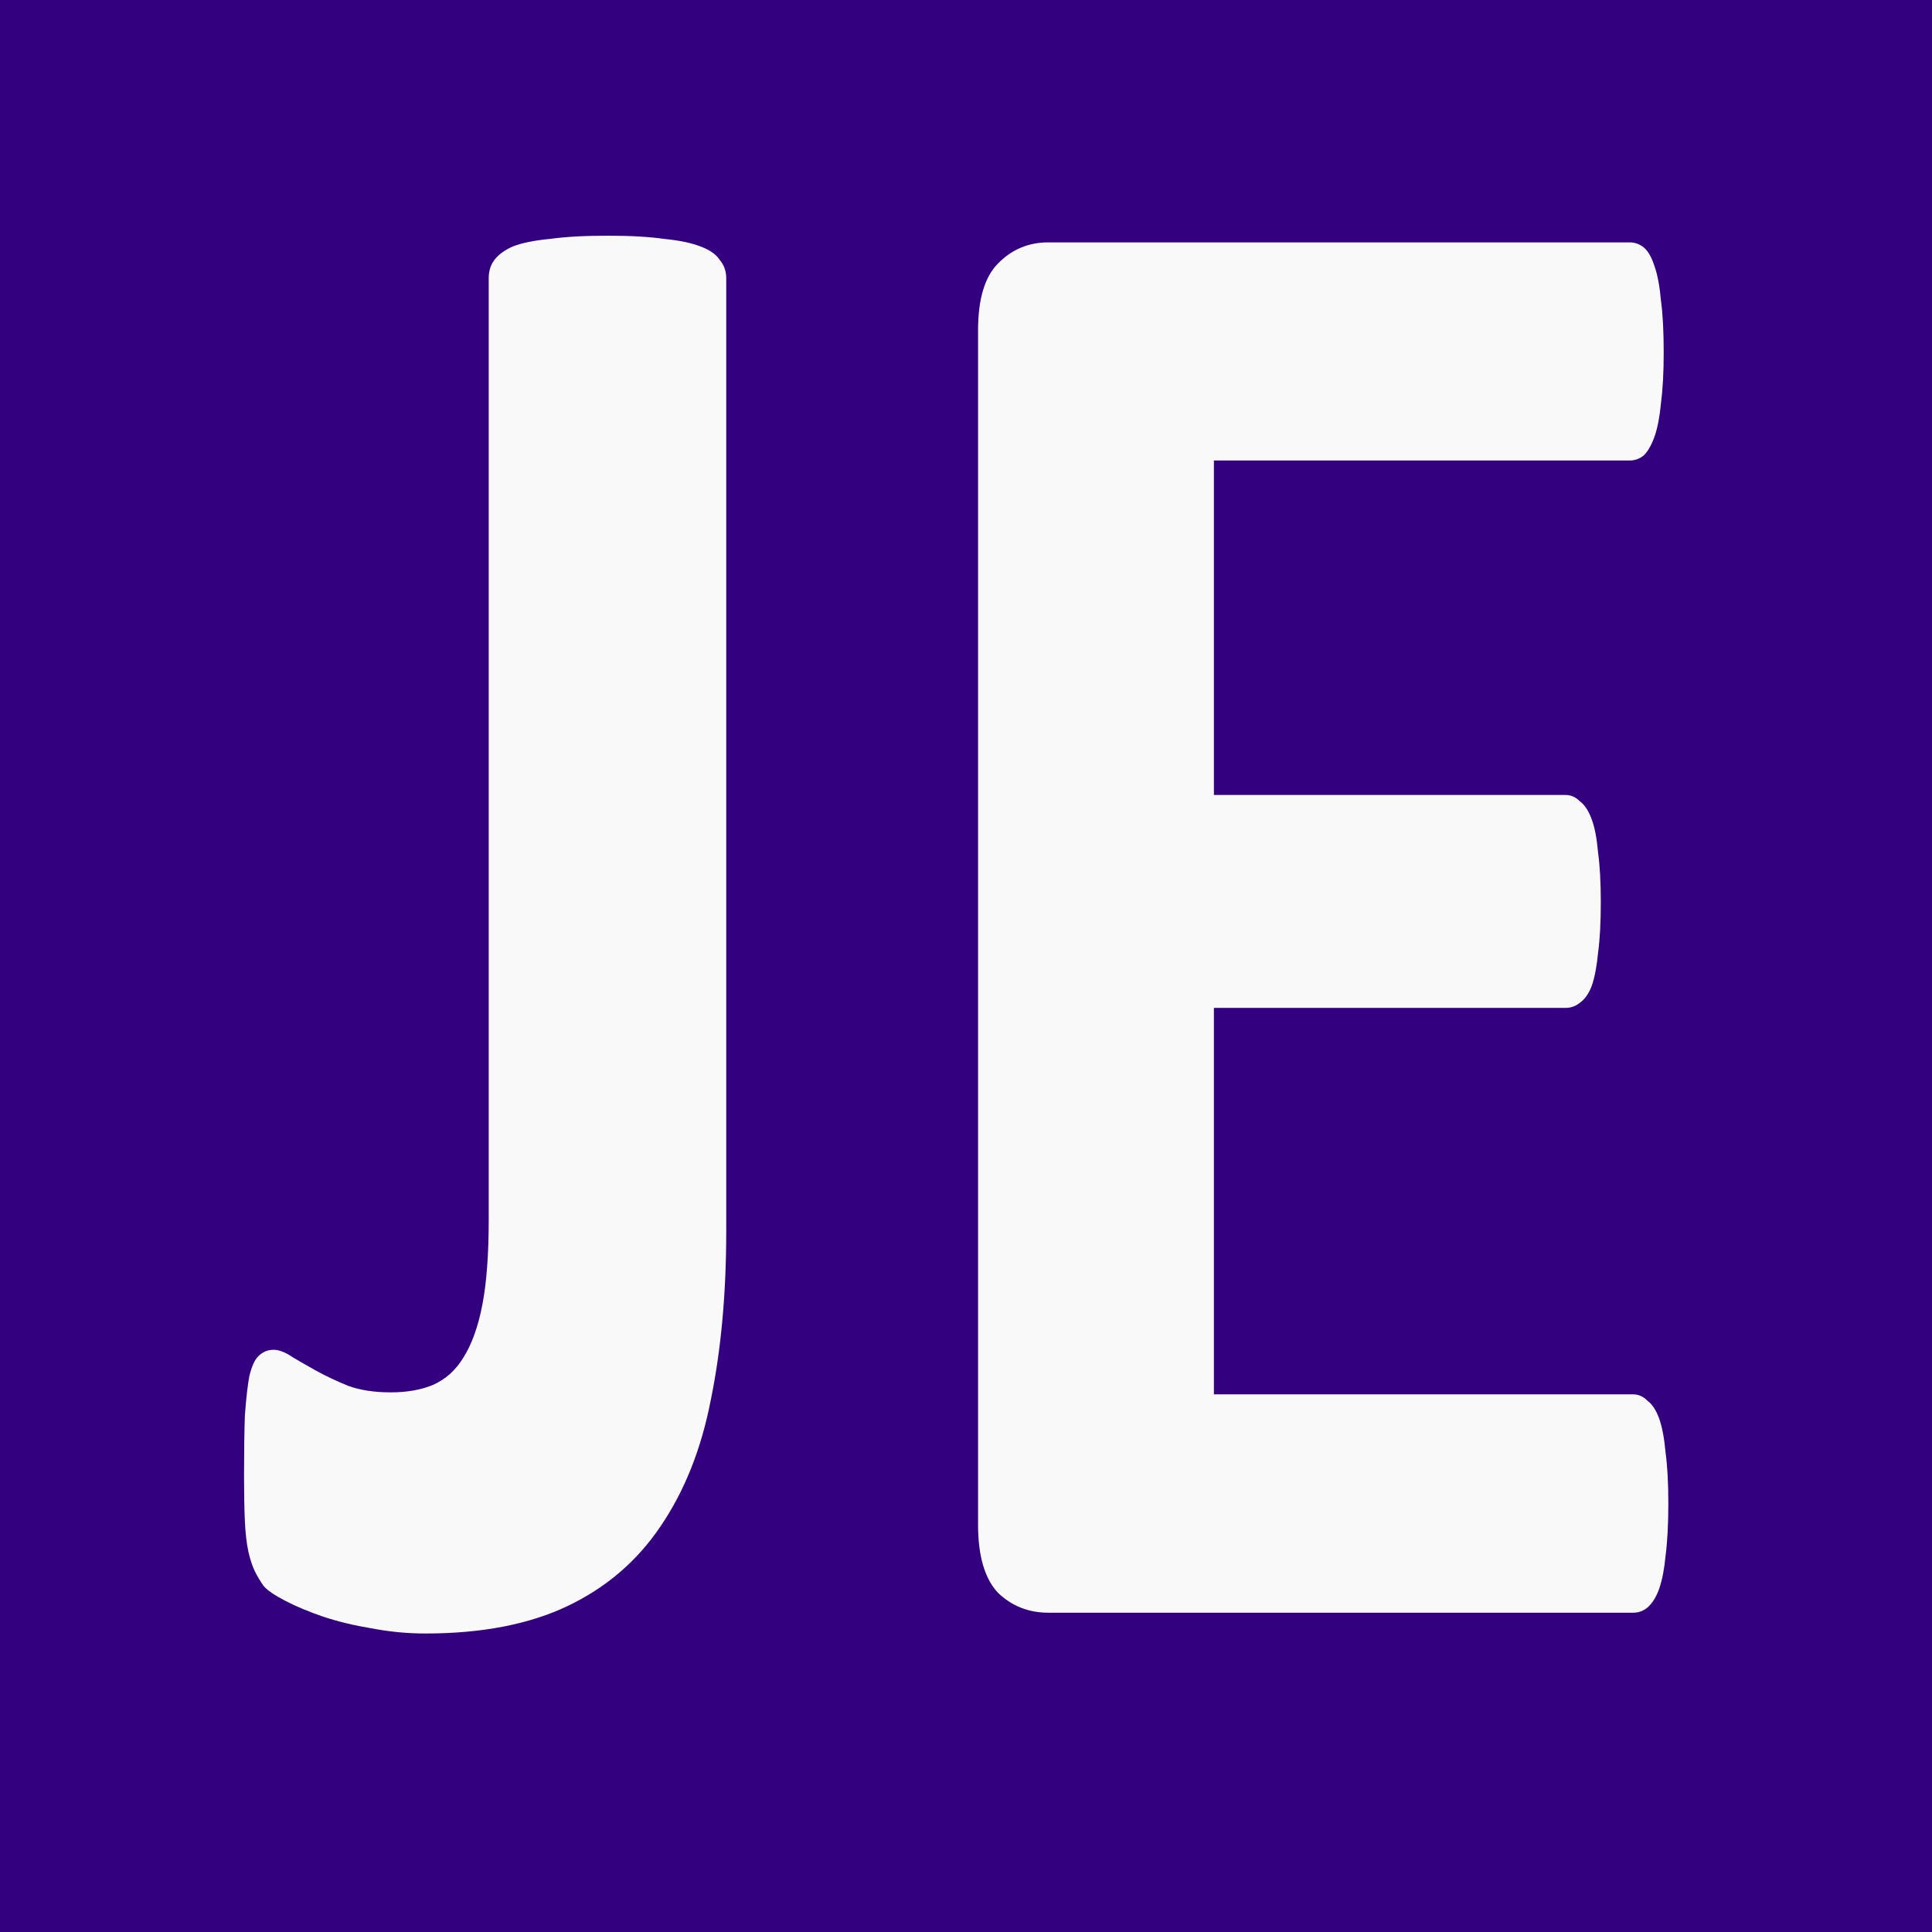
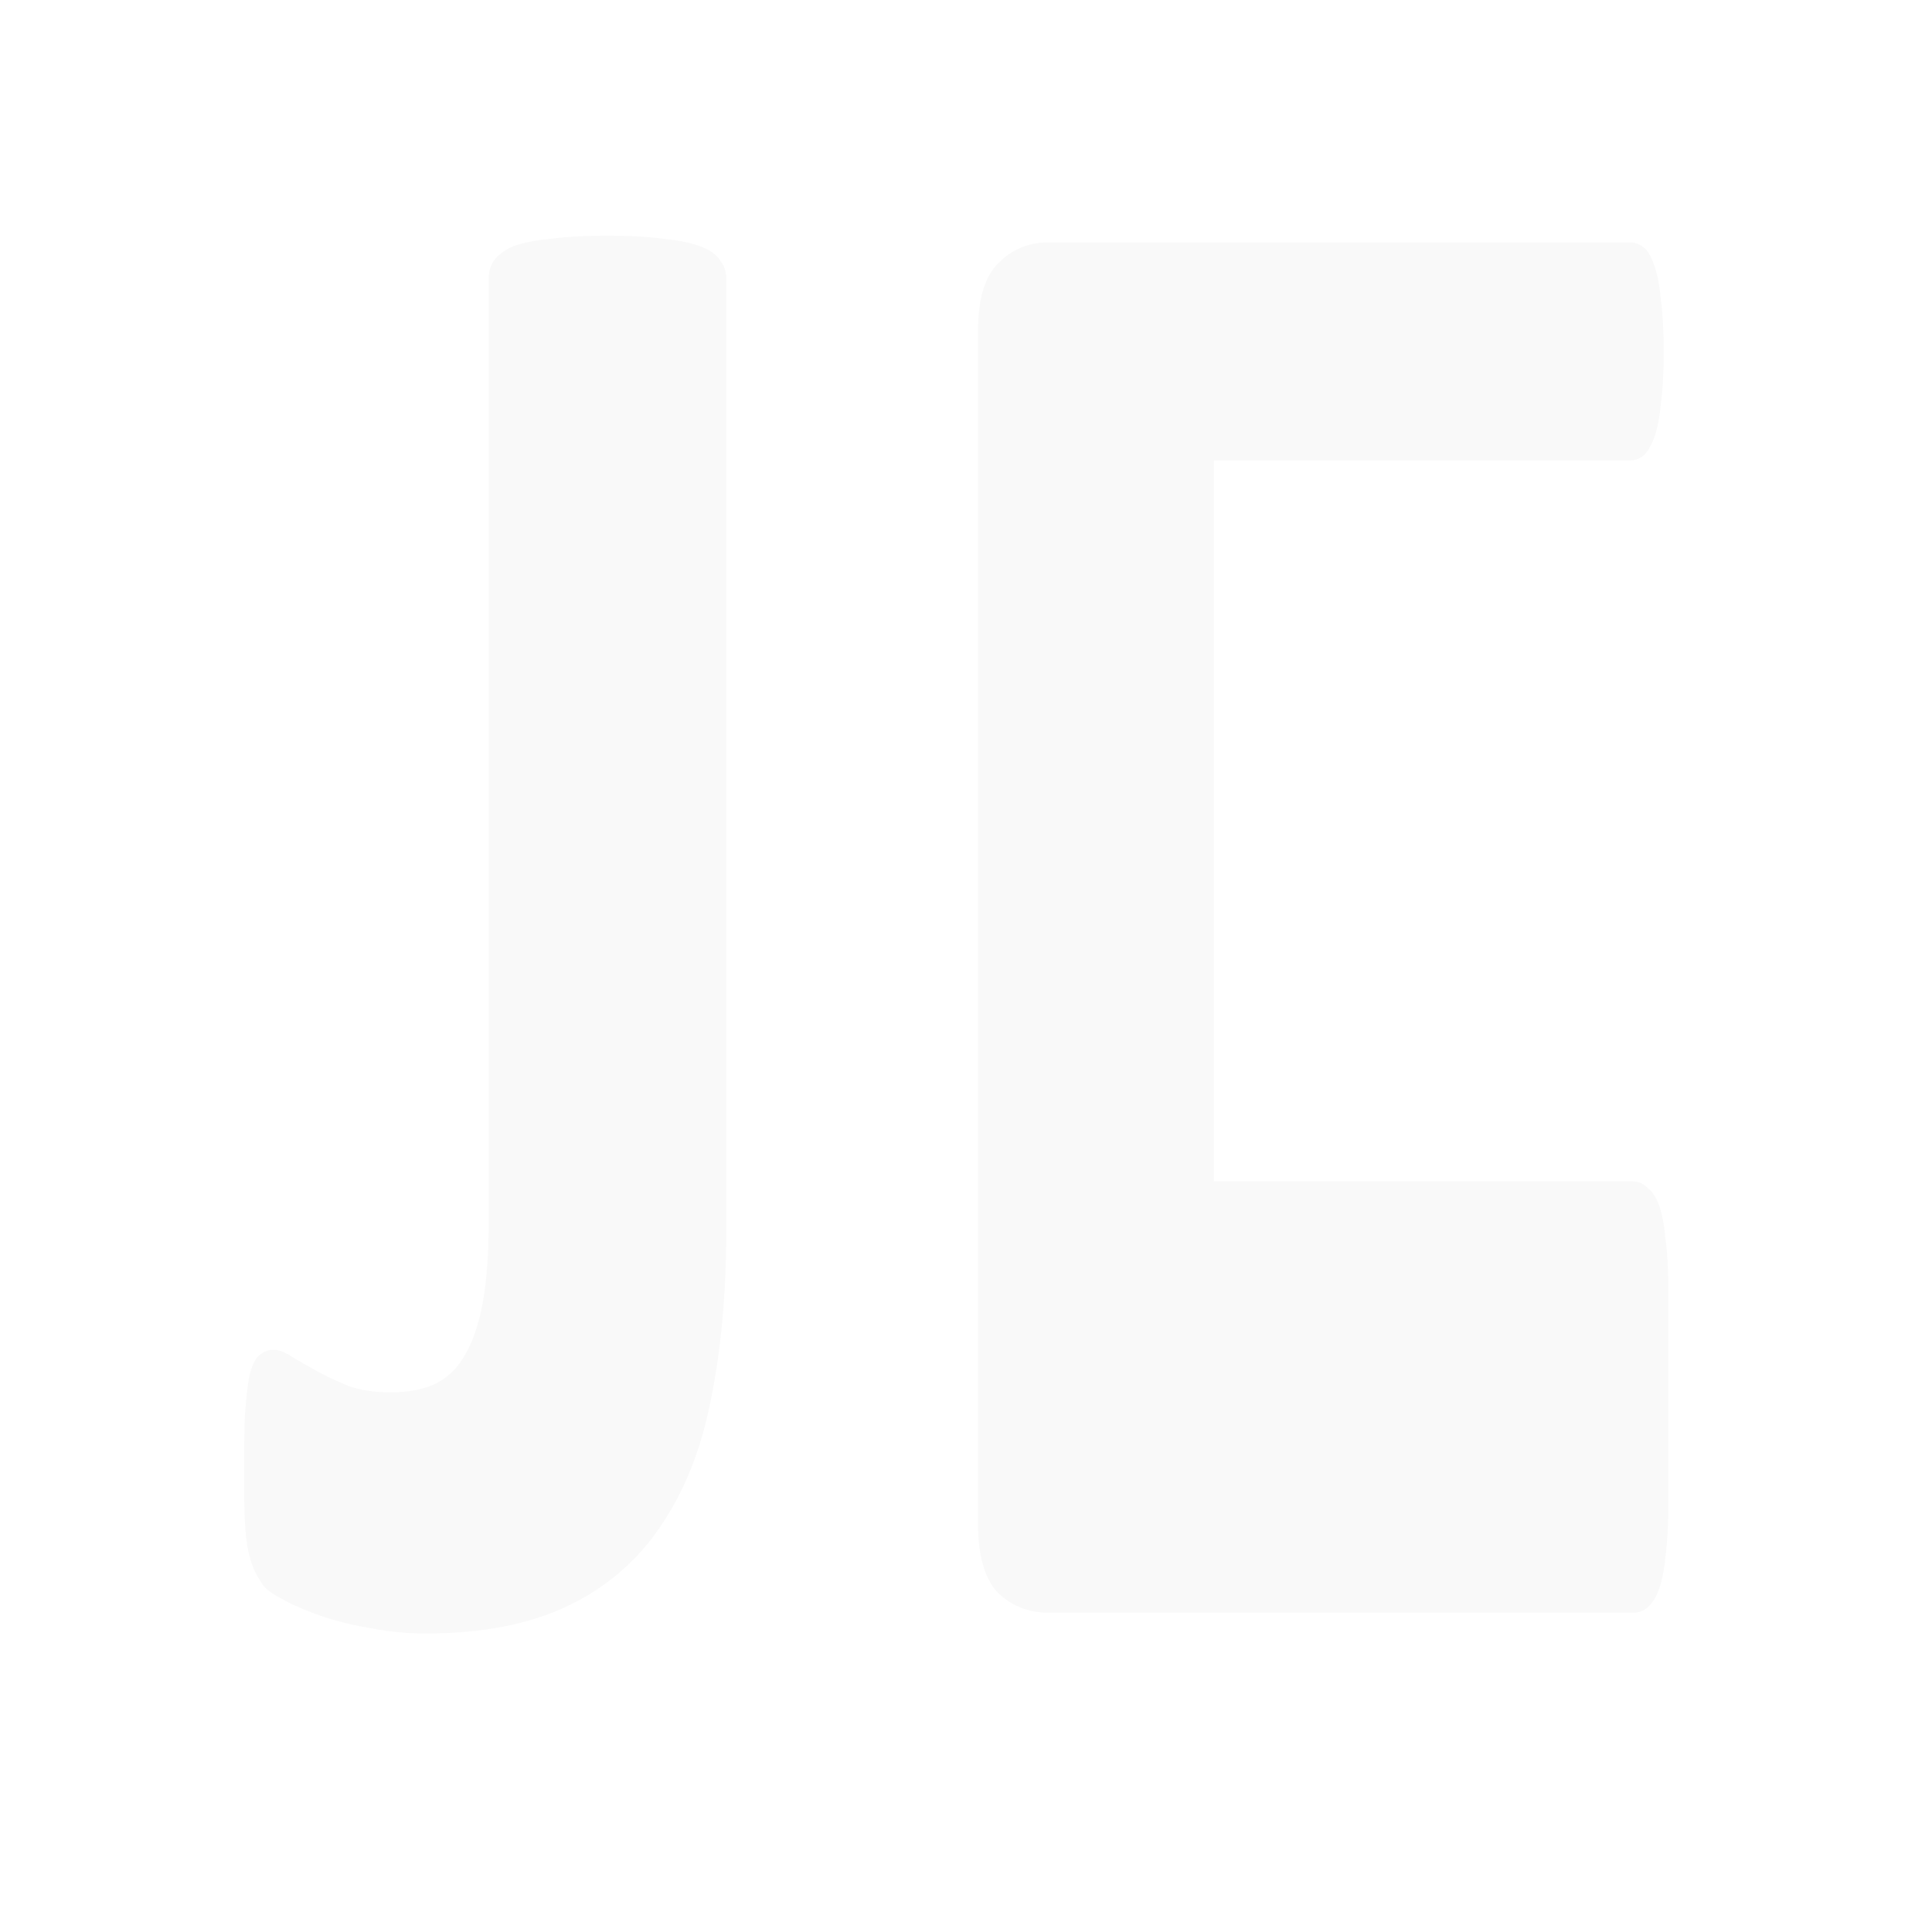
<svg xmlns="http://www.w3.org/2000/svg" xmlns:ns1="http://www.inkscape.org/namespaces/inkscape" xmlns:ns2="http://sodipodi.sourceforge.net/DTD/sodipodi-0.dtd" width="32" height="32" viewBox="0 0 8.467 8.467" version="1.1" id="svg5252" ns1:version="1.2.1 (9c6d41e410, 2022-07-14)" ns2:docname="logo-54.svg" ns1:export-filename="favicon.png" ns1:export-xdpi="96" ns1:export-ydpi="96">
  <ns2:namedview id="namedview5254" pagecolor="#ffffff" bordercolor="#000000" borderopacity="0.25" ns1:showpageshadow="2" ns1:pageopacity="0.0" ns1:pagecheckerboard="0" ns1:deskcolor="#d1d1d1" ns1:document-units="mm" showgrid="false" ns1:zoom="11.930303" ns1:cx="48.322327" ns1:cy="8.5496571" ns1:window-width="1920" ns1:window-height="1017" ns1:window-x="1912" ns1:window-y="7" ns1:window-maximized="1" ns1:current-layer="layer2" />
  <defs id="defs5249" />
  <g ns1:label="Layer 1" ns1:groupmode="layer" id="layer1">
-     <rect style="fill:#330080;stroke-width:0.265" id="rect5443" width="8.5" height="8.468" x="-0.031" y="0" />
-   </g>
+     </g>
  <g ns1:groupmode="layer" id="layer2" ns1:label="Text">
    <g aria-label="JE" transform="scale(0.922,1.085)" id="text350" style="font-weight:bold;font-size:8.759px;font-family:Calibri;-inkscape-font-specification:'Calibri Bold';fill:#f9f9f9;stroke-width:0.274">
      <path d="m 3.452,4.973 q 0,0.376 -0.073,0.68 -0.068,0.299 -0.24,0.513 -0.167,0.21 -0.441,0.321 -0.274,0.111 -0.676,0.111 -0.128,0 -0.257,-0.021 Q 1.643,6.56 1.536,6.53 1.433,6.5 1.356,6.466 1.279,6.432 1.253,6.406 1.228,6.376 1.211,6.346 1.194,6.316 1.181,6.269 1.168,6.218 1.164,6.145 q -0.004,-0.073 -0.004,-0.184 0,-0.145 0.004,-0.244 0.009,-0.103 0.021,-0.158 0.017,-0.06 0.043,-0.081 0.03,-0.026 0.073,-0.026 0.038,0 0.09,0.03 0.051,0.026 0.115,0.056 0.064,0.03 0.15,0.06 0.086,0.026 0.201,0.026 0.115,0 0.201,-0.03 0.09,-0.034 0.145,-0.111 0.06,-0.081 0.09,-0.214 Q 2.323,5.136 2.323,4.926 V 1.124 q 0,-0.043 0.026,-0.073 0.03,-0.034 0.09,-0.056 0.064,-0.021 0.175,-0.03 0.111,-0.013 0.274,-0.013 0.163,0 0.269,0.013 0.107,0.009 0.171,0.03 0.068,0.021 0.094,0.056 0.03,0.03 0.03,0.073 z" id="path410" />
-       <path d="m 7.93,6.073 q 0,0.124 -0.013,0.21 -0.009,0.081 -0.03,0.133 -0.021,0.051 -0.056,0.077 -0.03,0.021 -0.068,0.021 H 4.983 q -0.141,0 -0.24,-0.081 -0.094,-0.086 -0.094,-0.274 V 1.334 q 0,-0.188 0.094,-0.269 0.098,-0.086 0.24,-0.086 h 2.763 q 0.038,0 0.068,0.021 0.03,0.021 0.051,0.077 0.021,0.051 0.03,0.137 0.013,0.081 0.013,0.21 0,0.12 -0.013,0.205 -0.009,0.081 -0.03,0.133 -0.021,0.051 -0.051,0.077 -0.03,0.021 -0.068,0.021 H 5.77 V 3.211 h 1.672 q 0.038,0 0.068,0.026 0.034,0.021 0.056,0.073 0.021,0.047 0.03,0.133 0.013,0.081 0.013,0.201 0,0.124 -0.013,0.205 -0.009,0.081 -0.03,0.133 -0.021,0.047 -0.056,0.068 -0.03,0.021 -0.068,0.021 H 5.77 v 1.561 h 1.993 q 0.038,0 0.068,0.026 0.034,0.021 0.056,0.073 0.021,0.051 0.03,0.137 0.013,0.081 0.013,0.205 z" id="path412" />
+       <path d="m 7.93,6.073 q 0,0.124 -0.013,0.21 -0.009,0.081 -0.03,0.133 -0.021,0.051 -0.056,0.077 -0.03,0.021 -0.068,0.021 H 4.983 q -0.141,0 -0.24,-0.081 -0.094,-0.086 -0.094,-0.274 V 1.334 q 0,-0.188 0.094,-0.269 0.098,-0.086 0.24,-0.086 h 2.763 q 0.038,0 0.068,0.021 0.03,0.021 0.051,0.077 0.021,0.051 0.03,0.137 0.013,0.081 0.013,0.21 0,0.12 -0.013,0.205 -0.009,0.081 -0.03,0.133 -0.021,0.051 -0.051,0.077 -0.03,0.021 -0.068,0.021 H 5.77 V 3.211 h 1.672 H 5.77 v 1.561 h 1.993 q 0.038,0 0.068,0.026 0.034,0.021 0.056,0.073 0.021,0.051 0.03,0.137 0.013,0.081 0.013,0.205 z" id="path412" />
    </g>
  </g>
</svg>